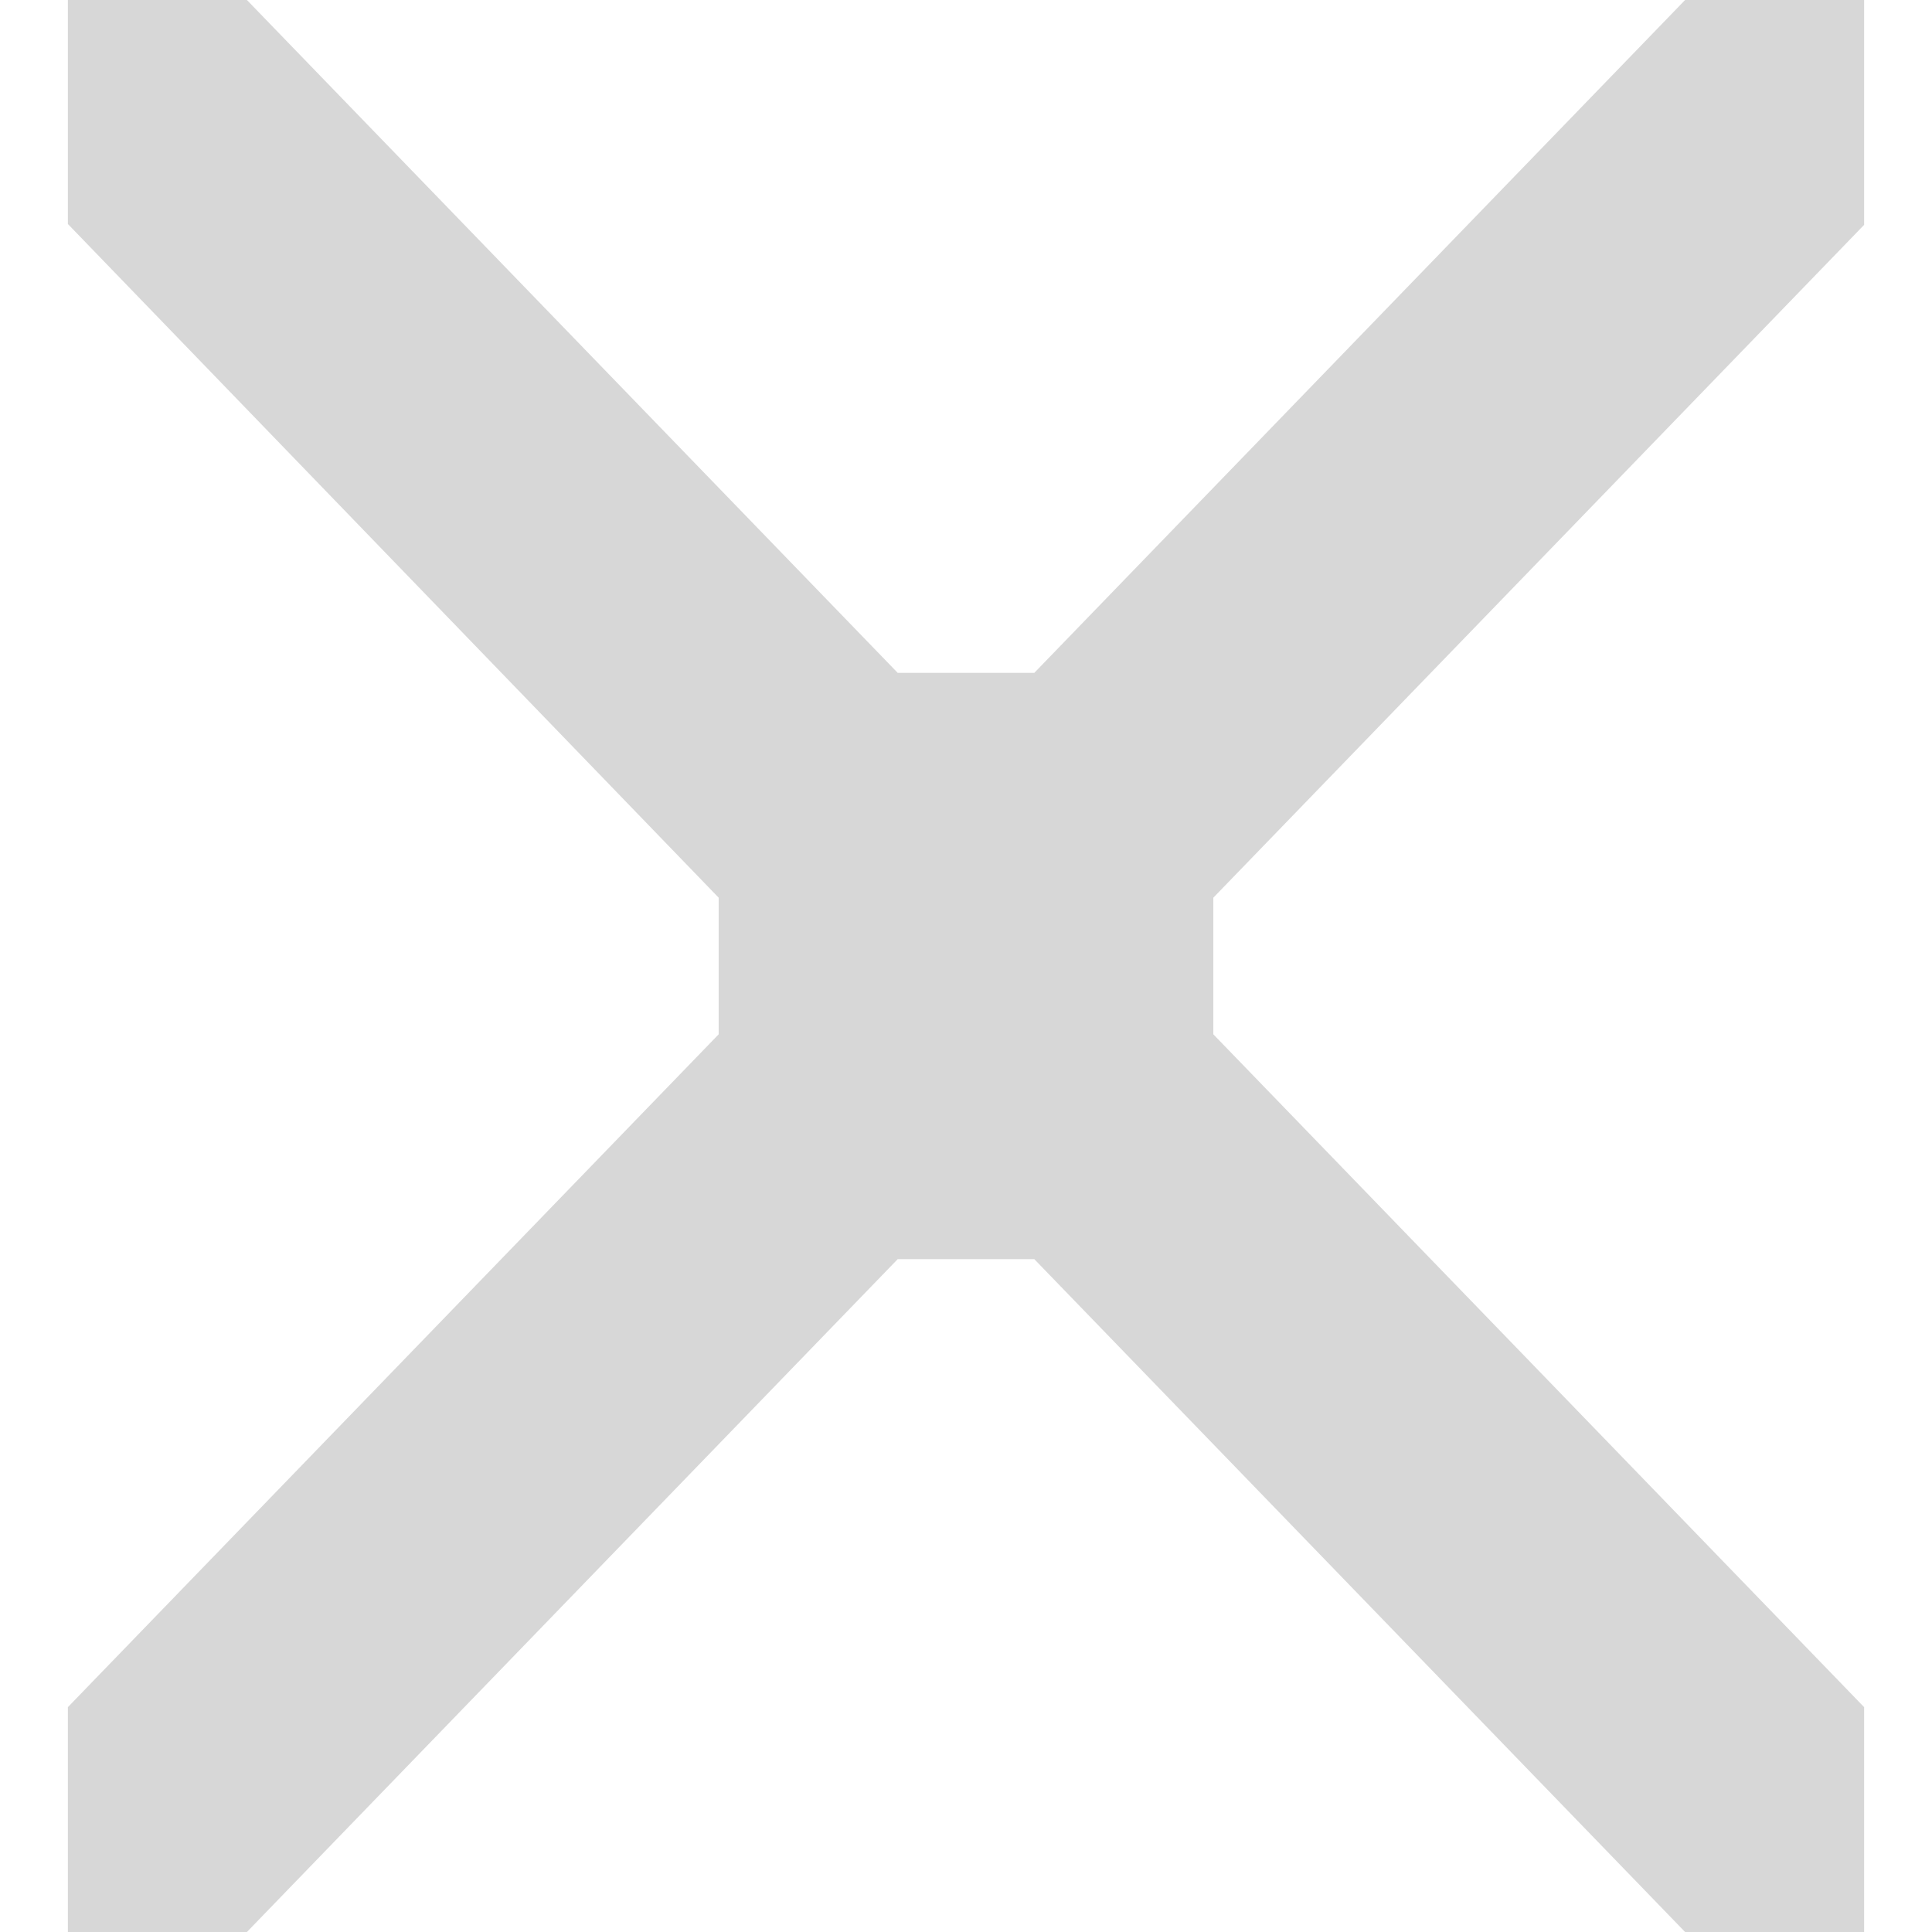
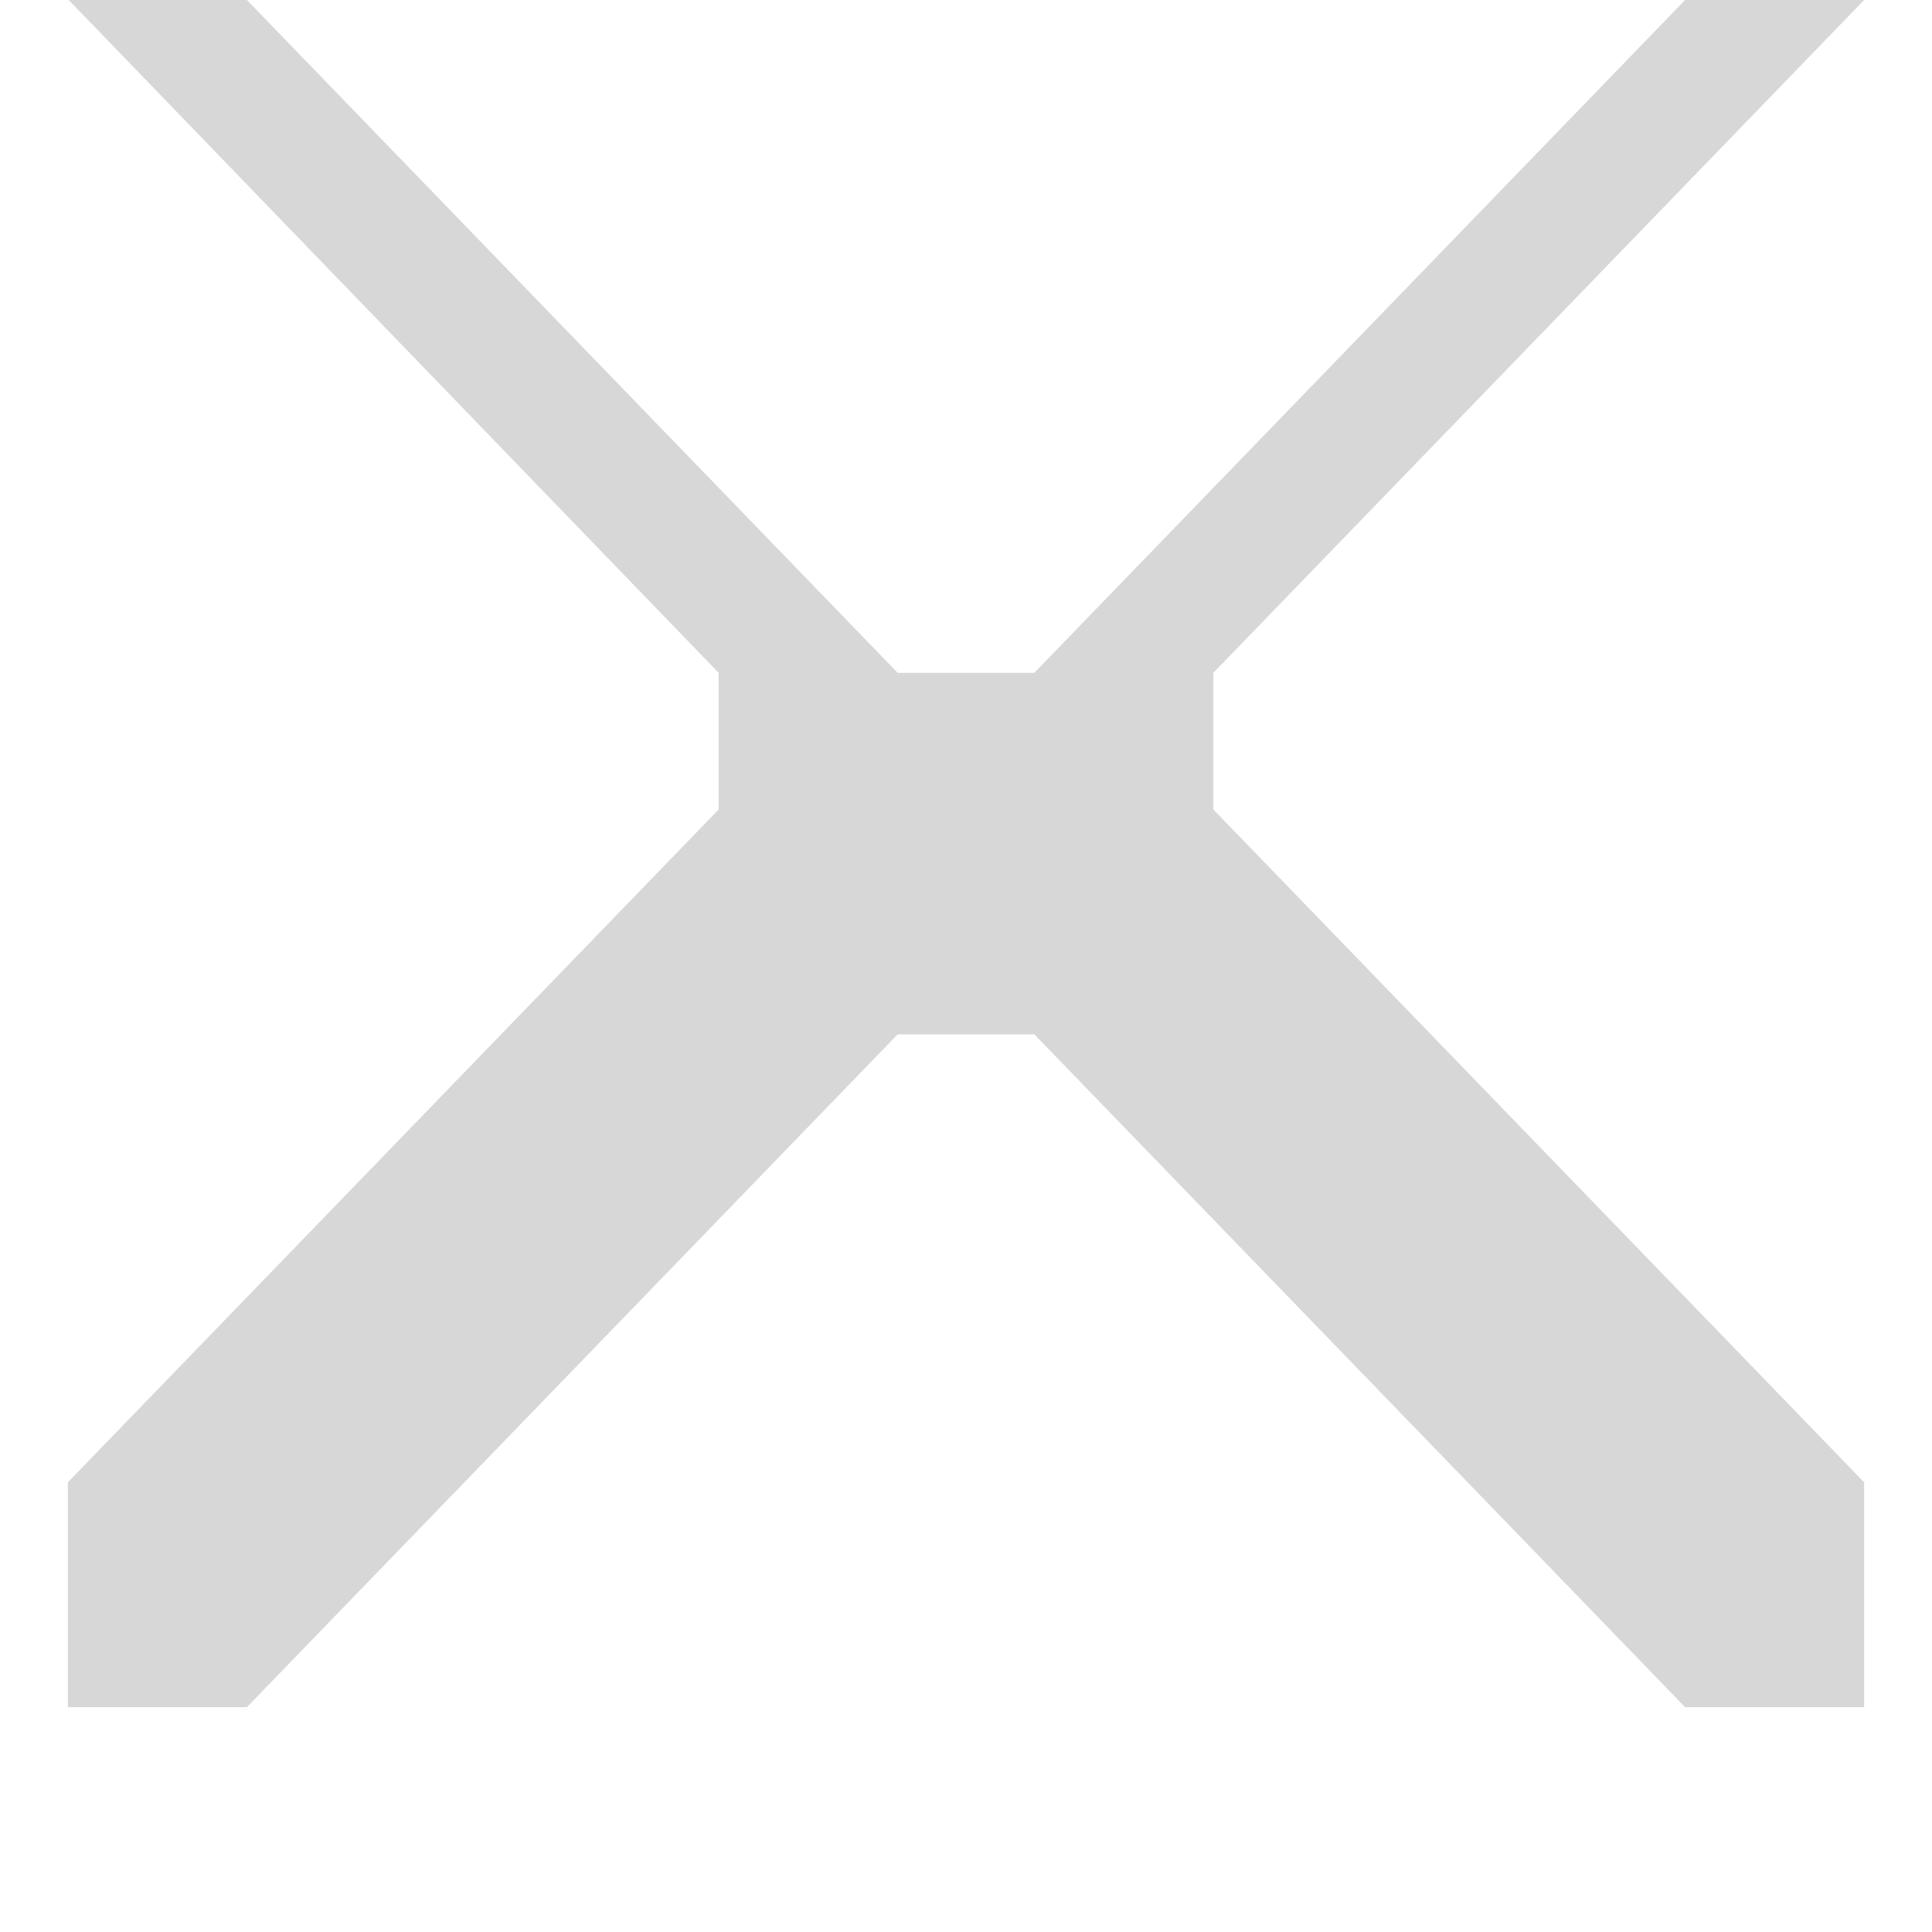
<svg xmlns="http://www.w3.org/2000/svg" width="8" height="8" viewBox="0 0 2.117 2.277">
-   <path d="M 0.211 0 l 0.767 0.793 h 0.161 l 0.767 -0.793 h 0.211 v 0.265 l -0.767 0.793 v 0.161 l 0.767 0.793 v 0.265 h -0.211 l -0.767 -0.793 h -0.161 l -0.767 0.793 h -0.211 v -0.265 l 0.767 -0.793 v -0.161 l -0.767 -0.794 v -0.265 z" fill="#d7d7d7" paint-order="markers stroke fill" />
+   <path d="M 0.211 0 l 0.767 0.793 h 0.161 l 0.767 -0.793 h 0.211 l -0.767 0.793 v 0.161 l 0.767 0.793 v 0.265 h -0.211 l -0.767 -0.793 h -0.161 l -0.767 0.793 h -0.211 v -0.265 l 0.767 -0.793 v -0.161 l -0.767 -0.794 v -0.265 z" fill="#d7d7d7" paint-order="markers stroke fill" />
</svg>